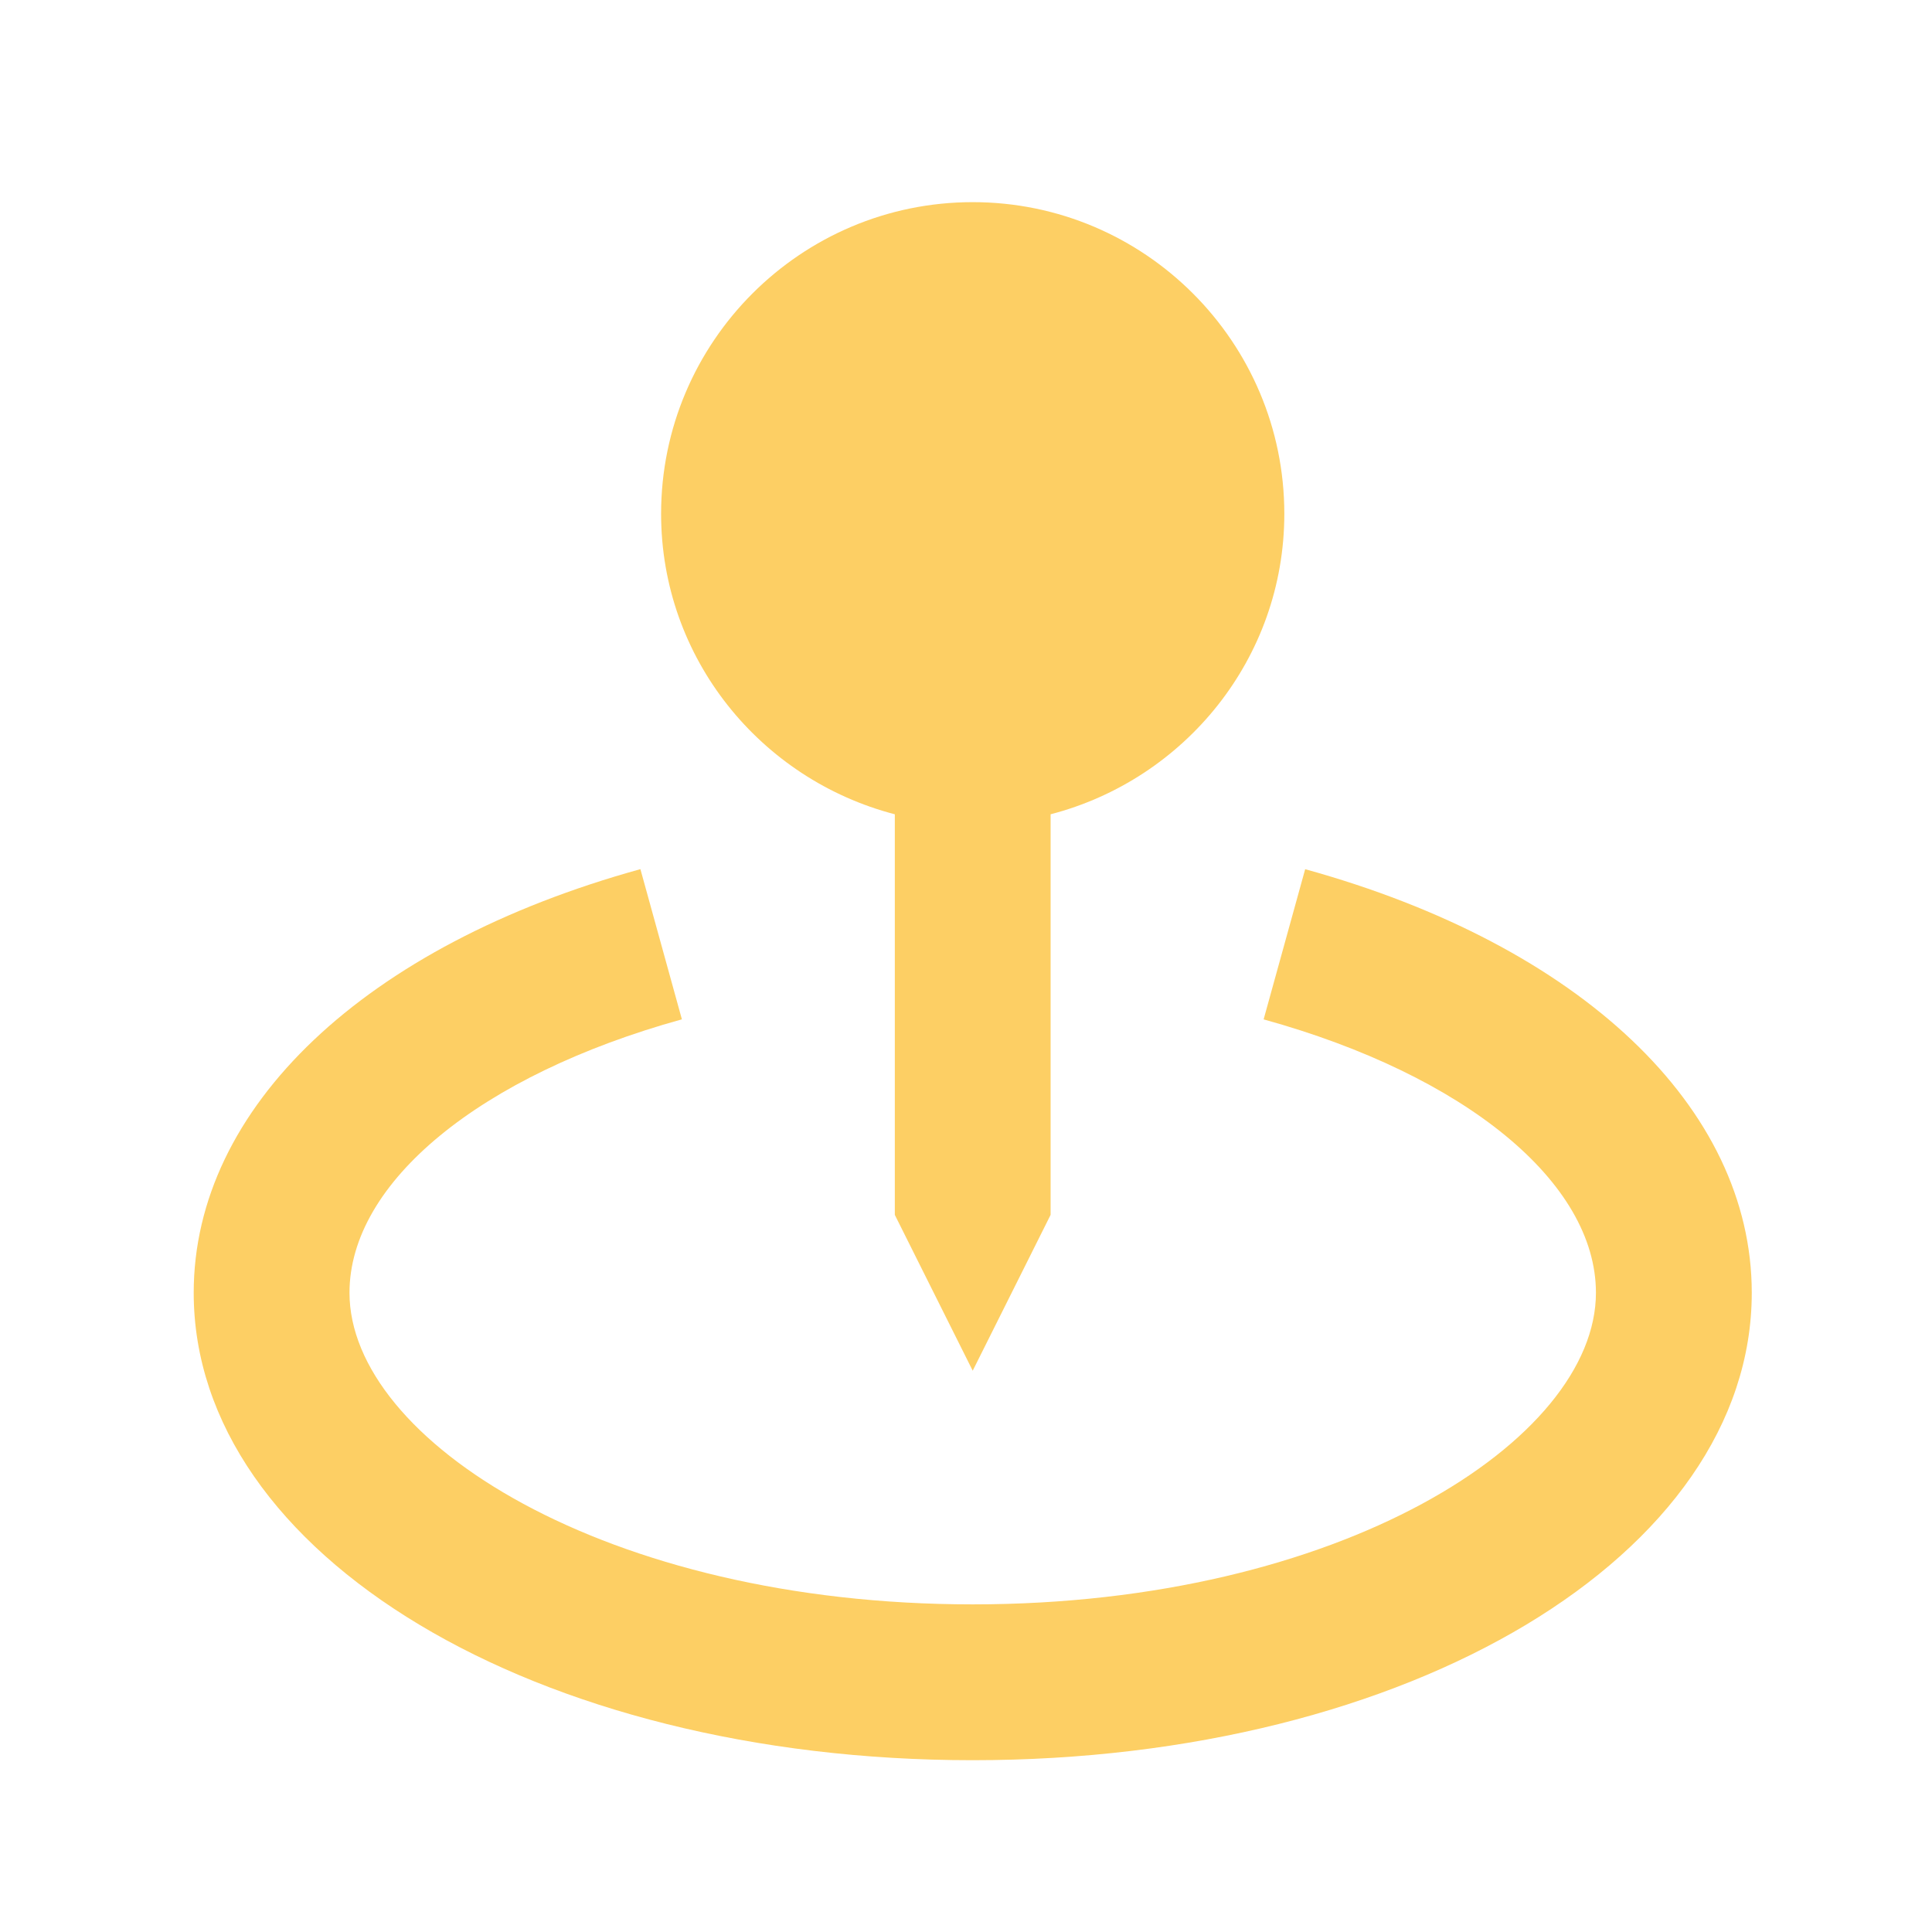
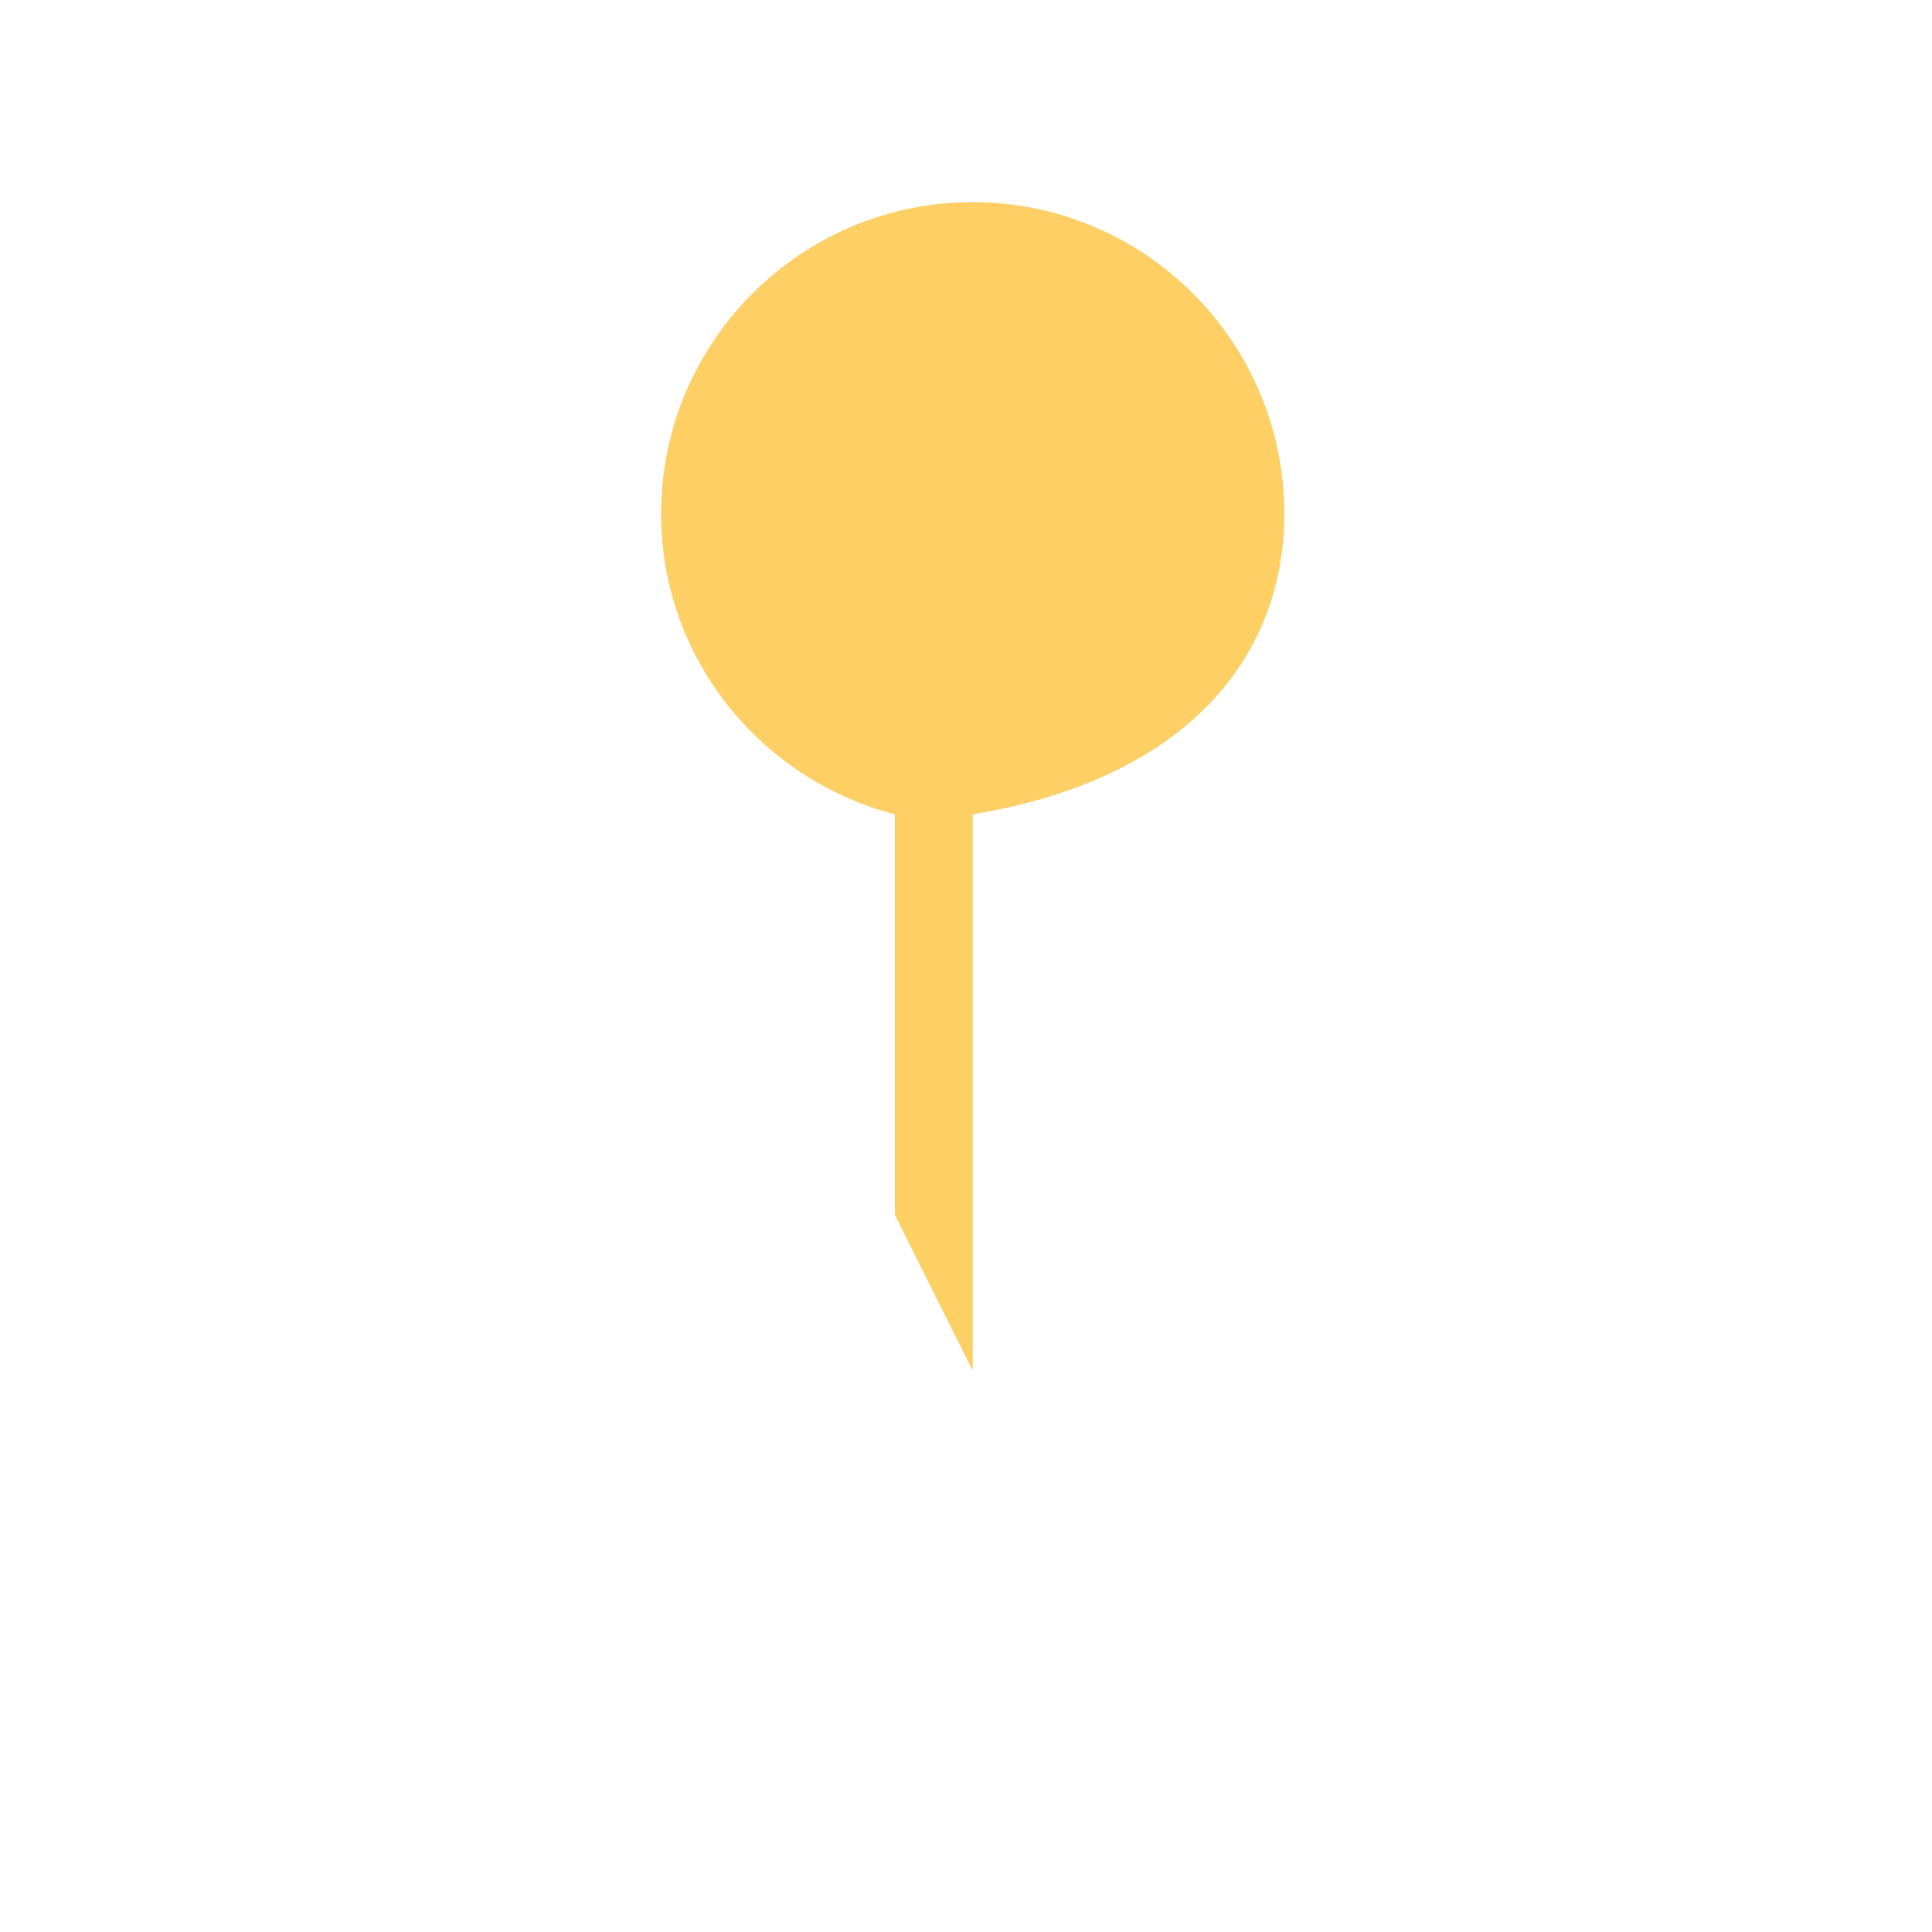
<svg xmlns="http://www.w3.org/2000/svg" width="38" height="38" viewBox="0 0 38 38" fill="none">
-   <path d="M19.132 26.96L20.664 23.895V16.016C23.301 15.331 25.261 12.952 25.261 10.105C25.261 6.724 22.512 3.976 19.132 3.976C15.752 3.976 13.003 6.724 13.003 10.105C13.003 12.952 14.963 15.331 17.6 16.016V23.895L19.132 26.96Z" fill="#FDCF64" />
-   <path d="M25.671 17.096L24.854 20.05C28.824 21.148 31.39 23.257 31.39 25.427C31.39 28.326 26.357 31.556 19.132 31.556C11.908 31.556 6.874 28.326 6.874 25.427C6.874 23.257 9.441 21.148 13.412 20.049L12.596 17.095C7.176 18.593 3.81 21.785 3.81 25.427C3.81 30.582 10.541 34.621 19.132 34.621C27.724 34.621 34.455 30.582 34.455 25.427C34.455 21.785 31.089 18.593 25.671 17.096Z" fill="#FDCF64" />
+   <path d="M19.132 26.96V16.016C23.301 15.331 25.261 12.952 25.261 10.105C25.261 6.724 22.512 3.976 19.132 3.976C15.752 3.976 13.003 6.724 13.003 10.105C13.003 12.952 14.963 15.331 17.6 16.016V23.895L19.132 26.96Z" fill="#FDCF64" />
</svg>